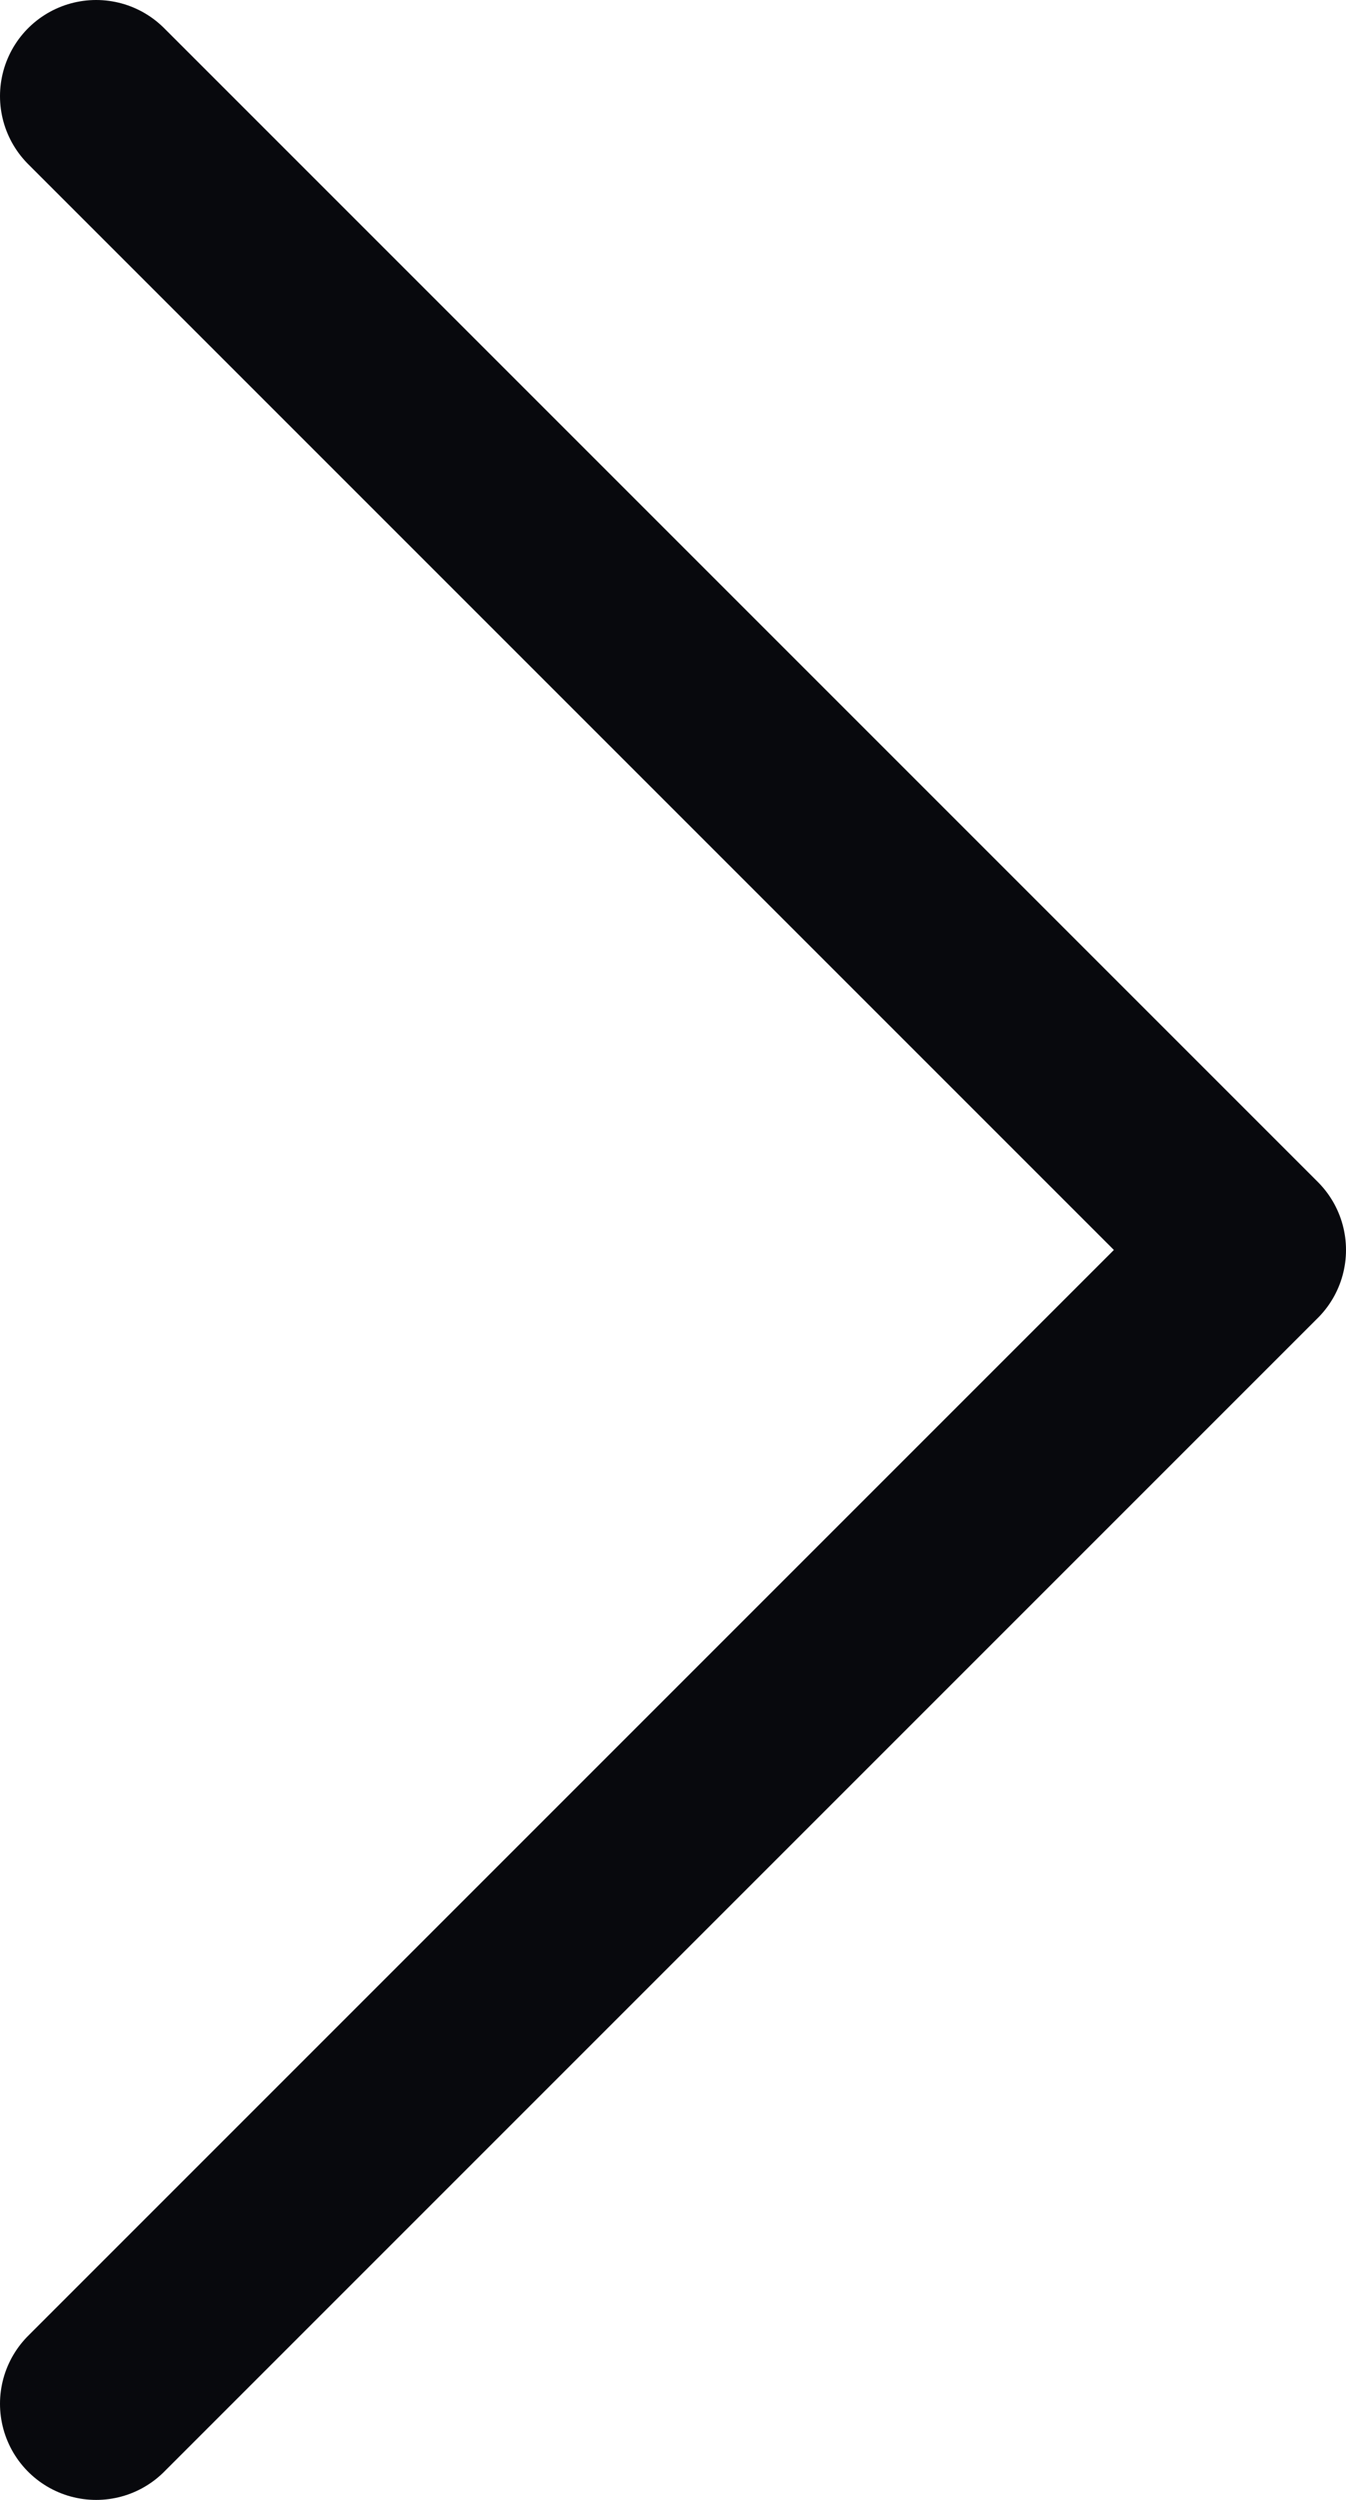
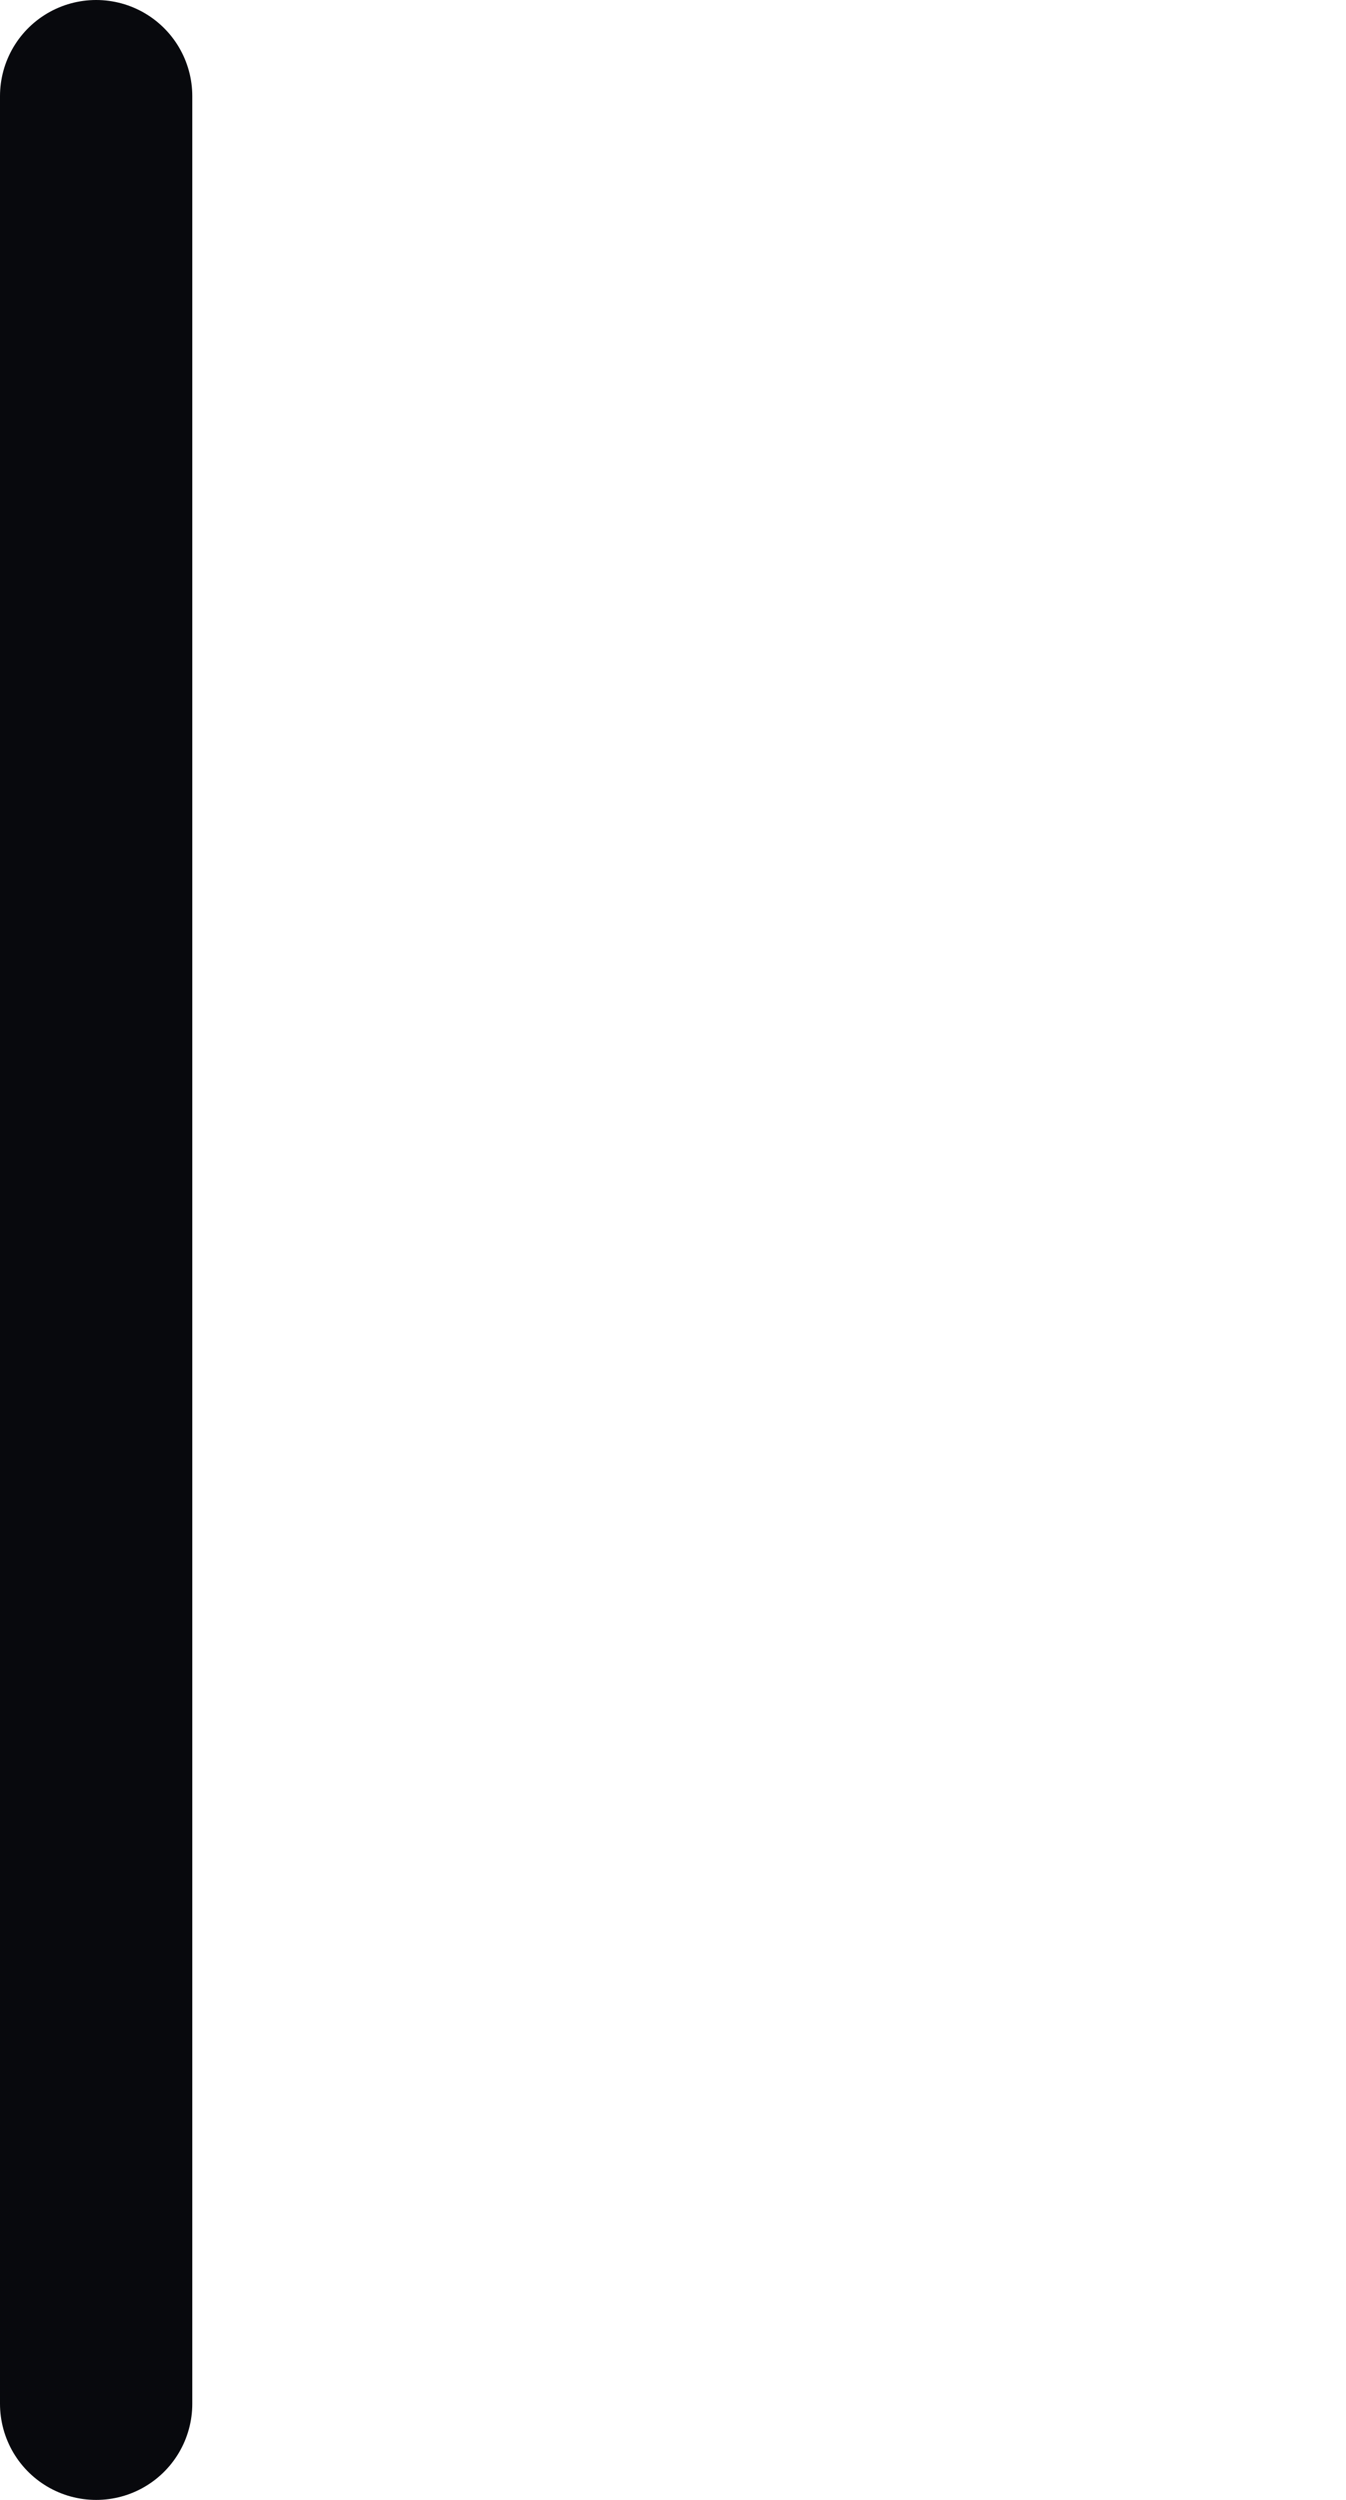
<svg xmlns="http://www.w3.org/2000/svg" width="14" height="26" viewBox="0 0 14 26" fill="none">
-   <path d="M1 1L13 13L1 25" stroke="#08090D" stroke-width="2" stroke-linecap="round" stroke-linejoin="round" />
+   <path d="M1 1L1 25" stroke="#08090D" stroke-width="2" stroke-linecap="round" stroke-linejoin="round" />
</svg>